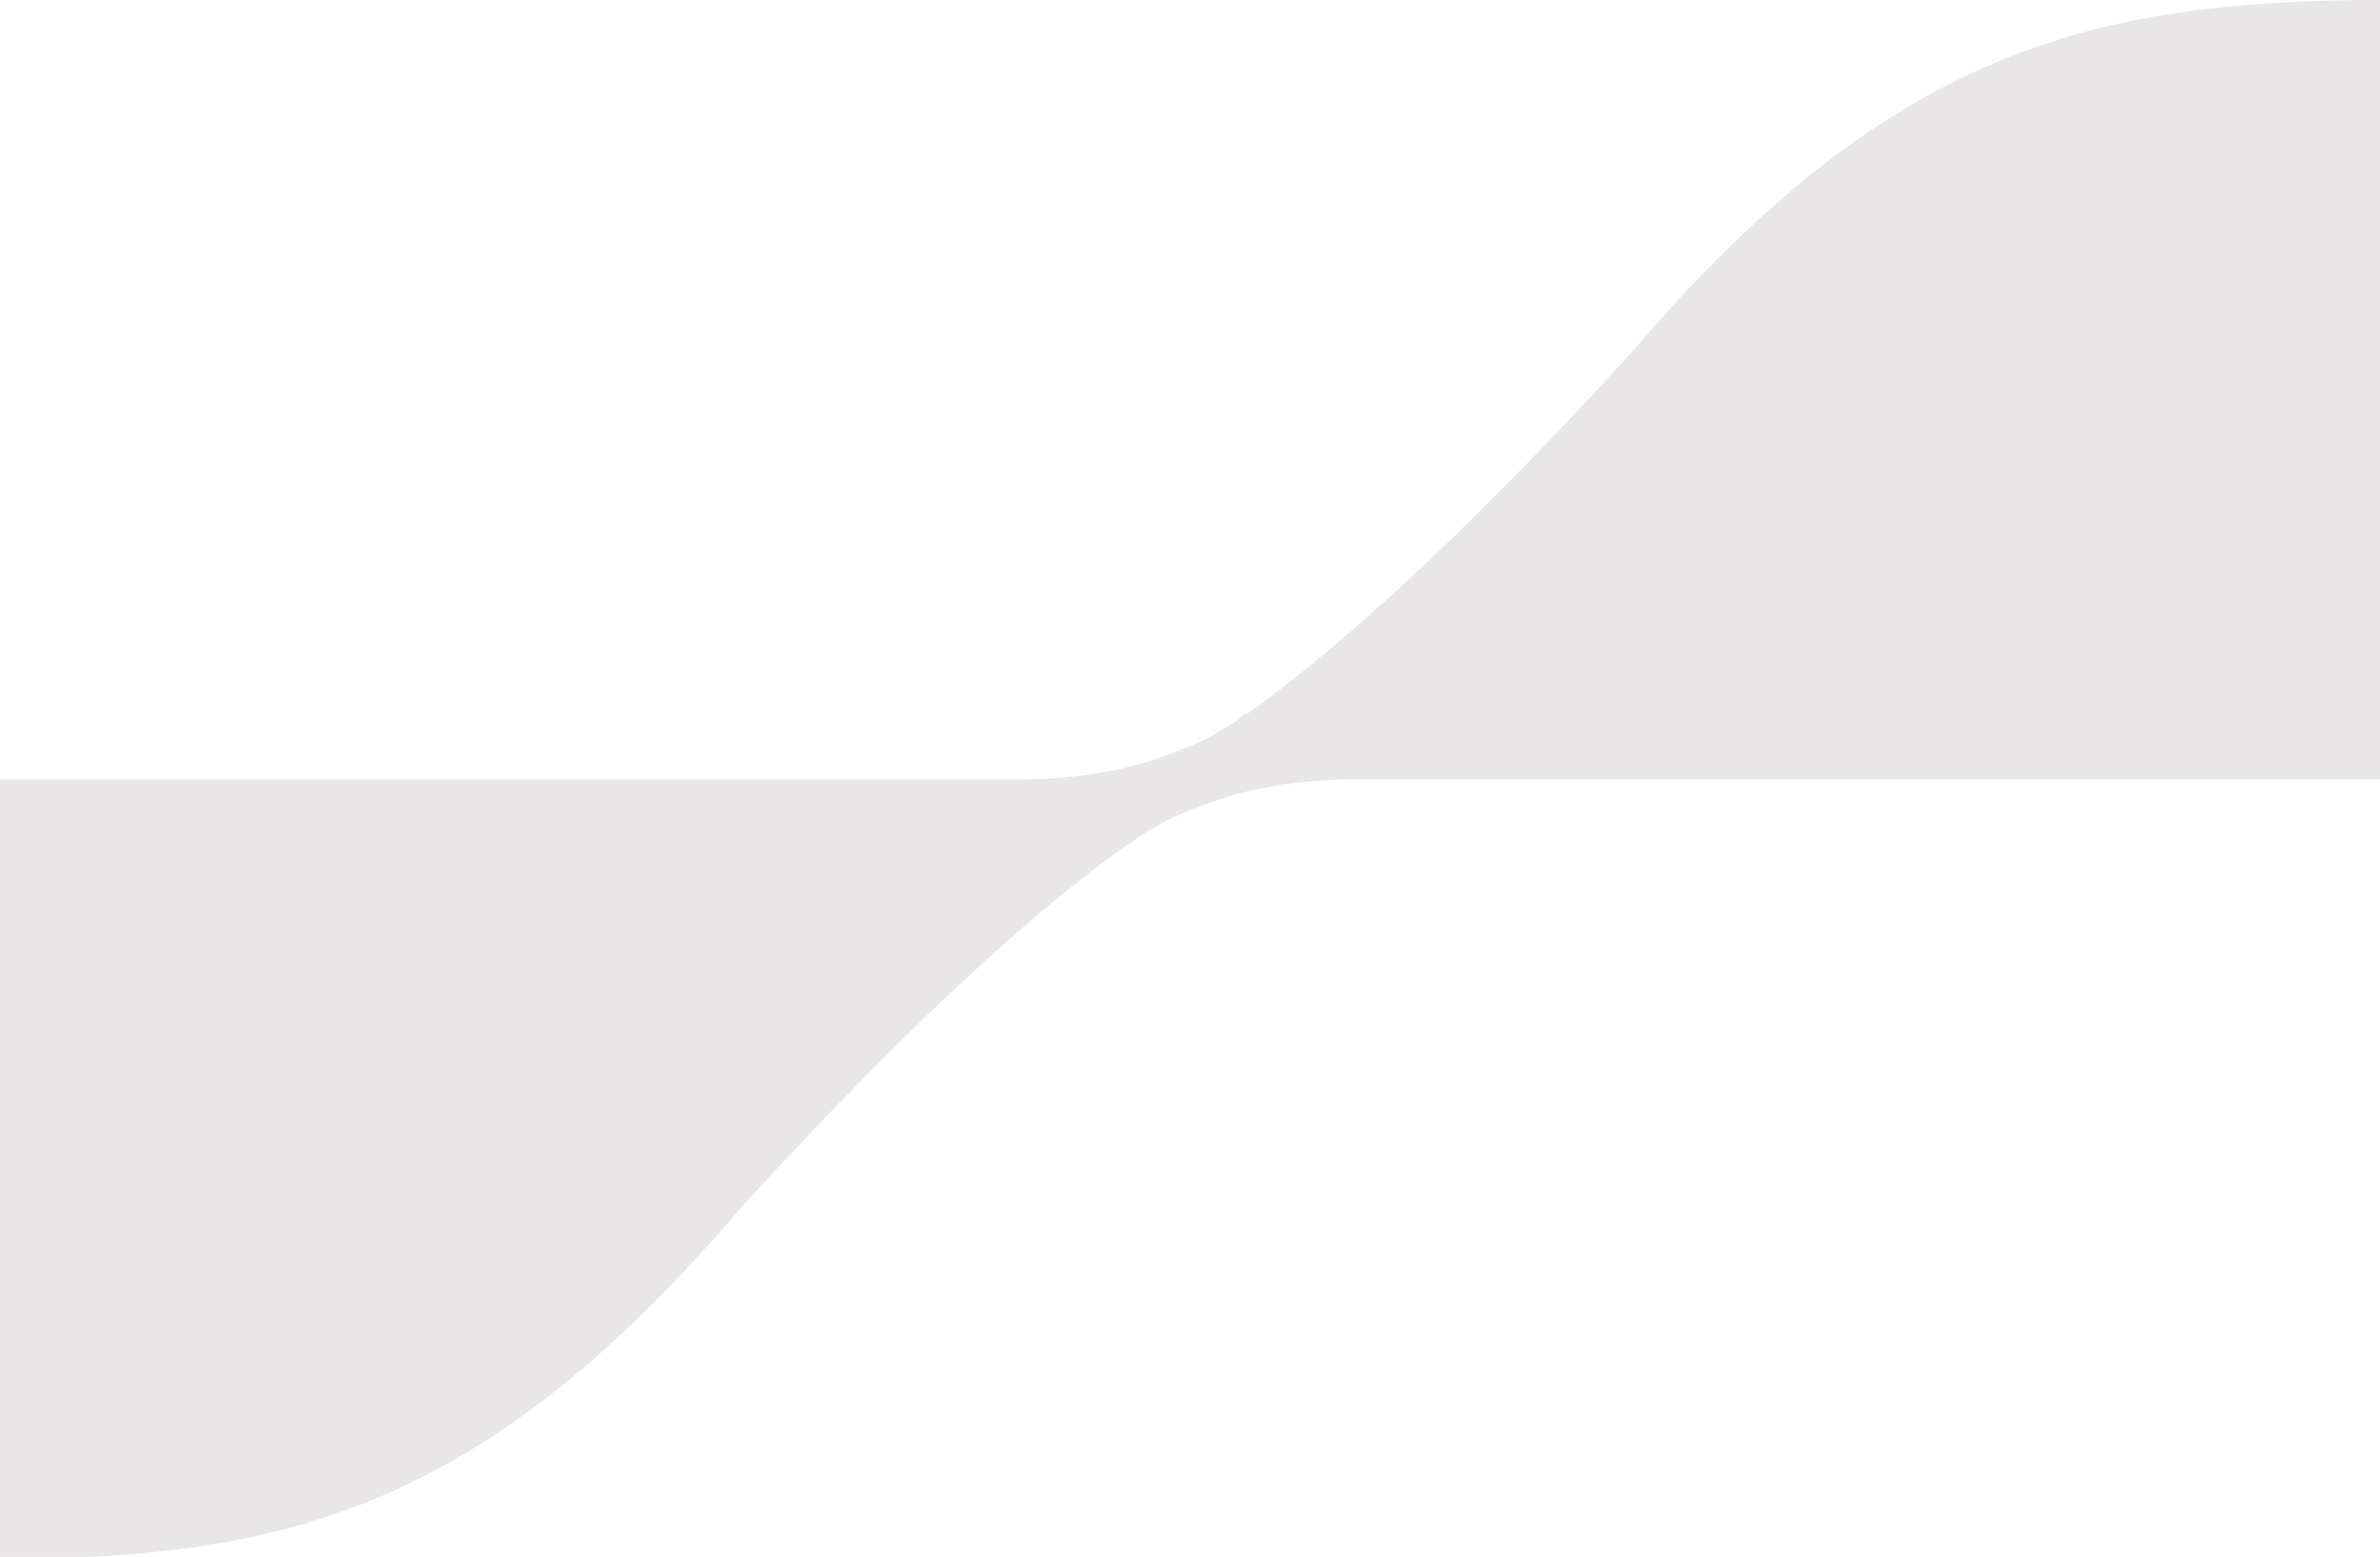
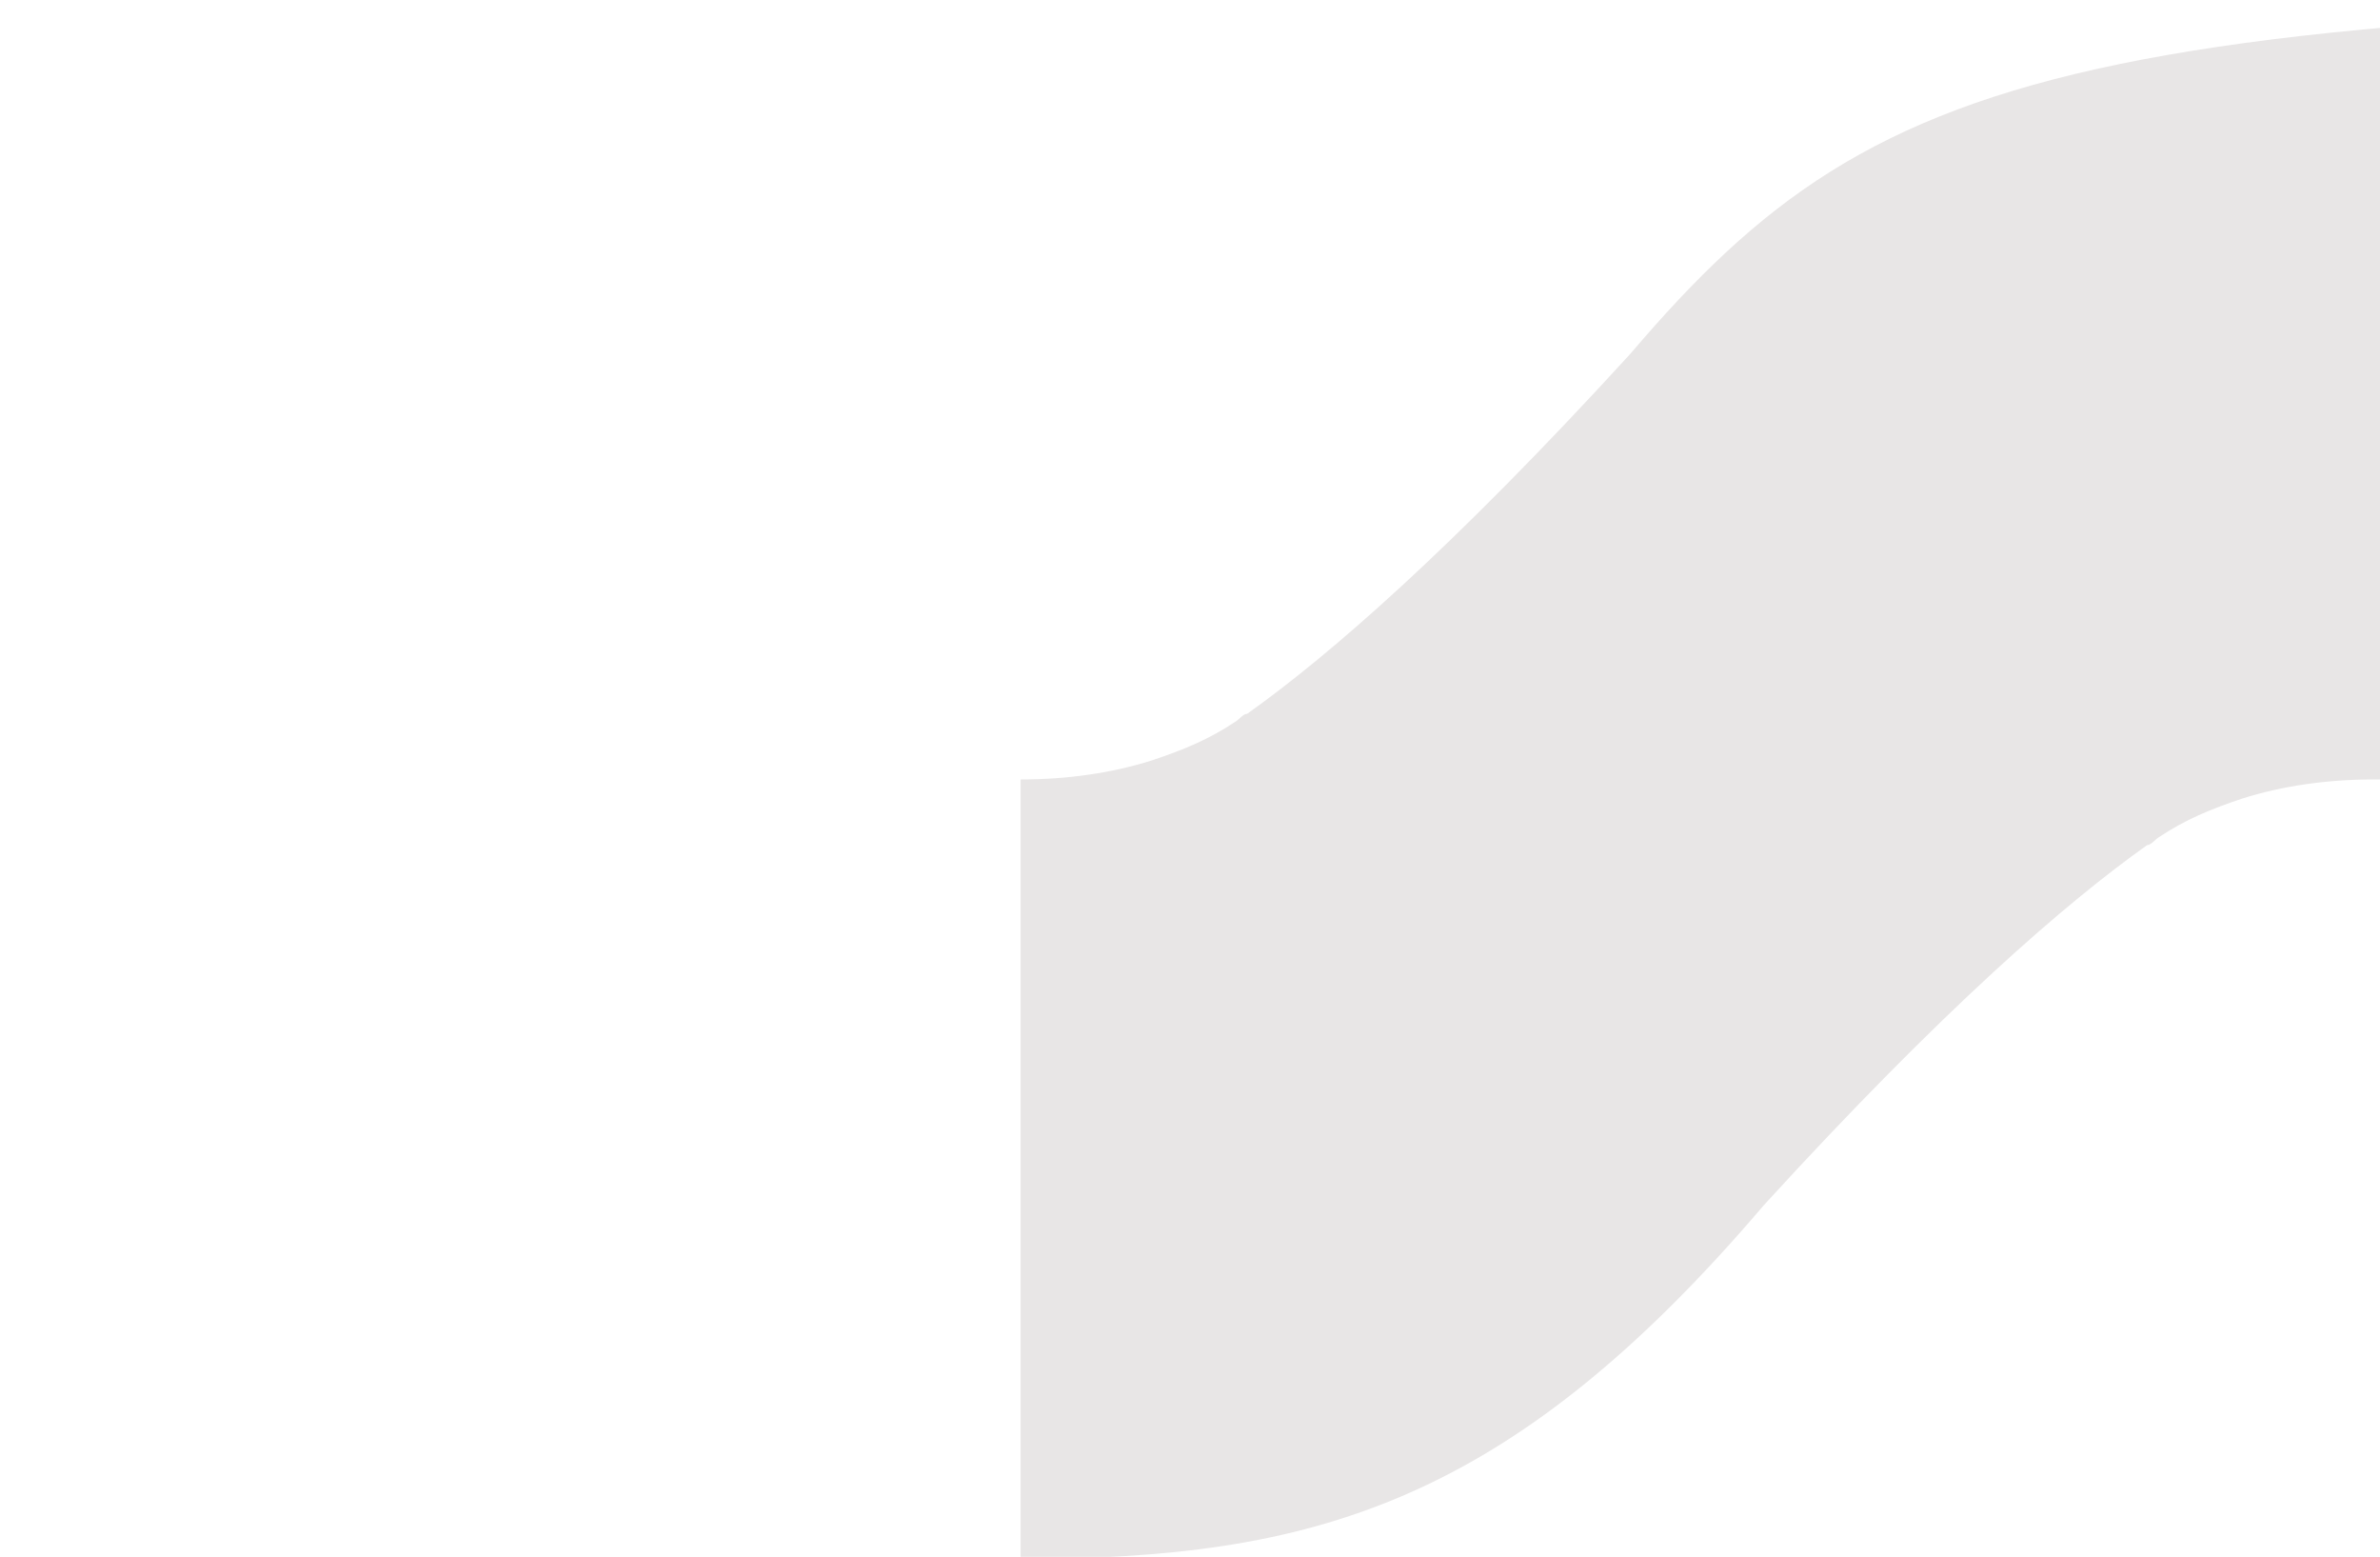
<svg xmlns="http://www.w3.org/2000/svg" version="1.1" viewBox="0 0 112.4 73.5">
  <defs>
    <style>
      .cls-1 {
        fill: #e8e6e6;
      }
    </style>
  </defs>
  <g>
    <g id="Calque_1">
      <g id="Calque_2">
        <g id="Calque_1-2">
-           <path class="cls-1" d="M77,16.7c-8.5,9.3-14.3,14.3-18.1,17-.2,0-.4.3-.6.4-1.2.8-2.4,1.3-3.9,1.8-1.9.6-4,.9-6.2.9H0v36.8c13.7,0,23-2.5,35.1-16.7,8.5-9.3,14.3-14.3,18.1-17,.2,0,.4-.3.6-.4,1.2-.8,2.4-1.3,3.9-1.8,1.9-.6,4-.9,6.2-.9h48.6V0C98.6,0,89.1,2.5,77,16.7h0Z" />
+           <path class="cls-1" d="M77,16.7c-8.5,9.3-14.3,14.3-18.1,17-.2,0-.4.3-.6.4-1.2.8-2.4,1.3-3.9,1.8-1.9.6-4,.9-6.2.9v36.8c13.7,0,23-2.5,35.1-16.7,8.5-9.3,14.3-14.3,18.1-17,.2,0,.4-.3.6-.4,1.2-.8,2.4-1.3,3.9-1.8,1.9-.6,4-.9,6.2-.9h48.6V0C98.6,0,89.1,2.5,77,16.7h0Z" />
        </g>
      </g>
    </g>
  </g>
</svg>